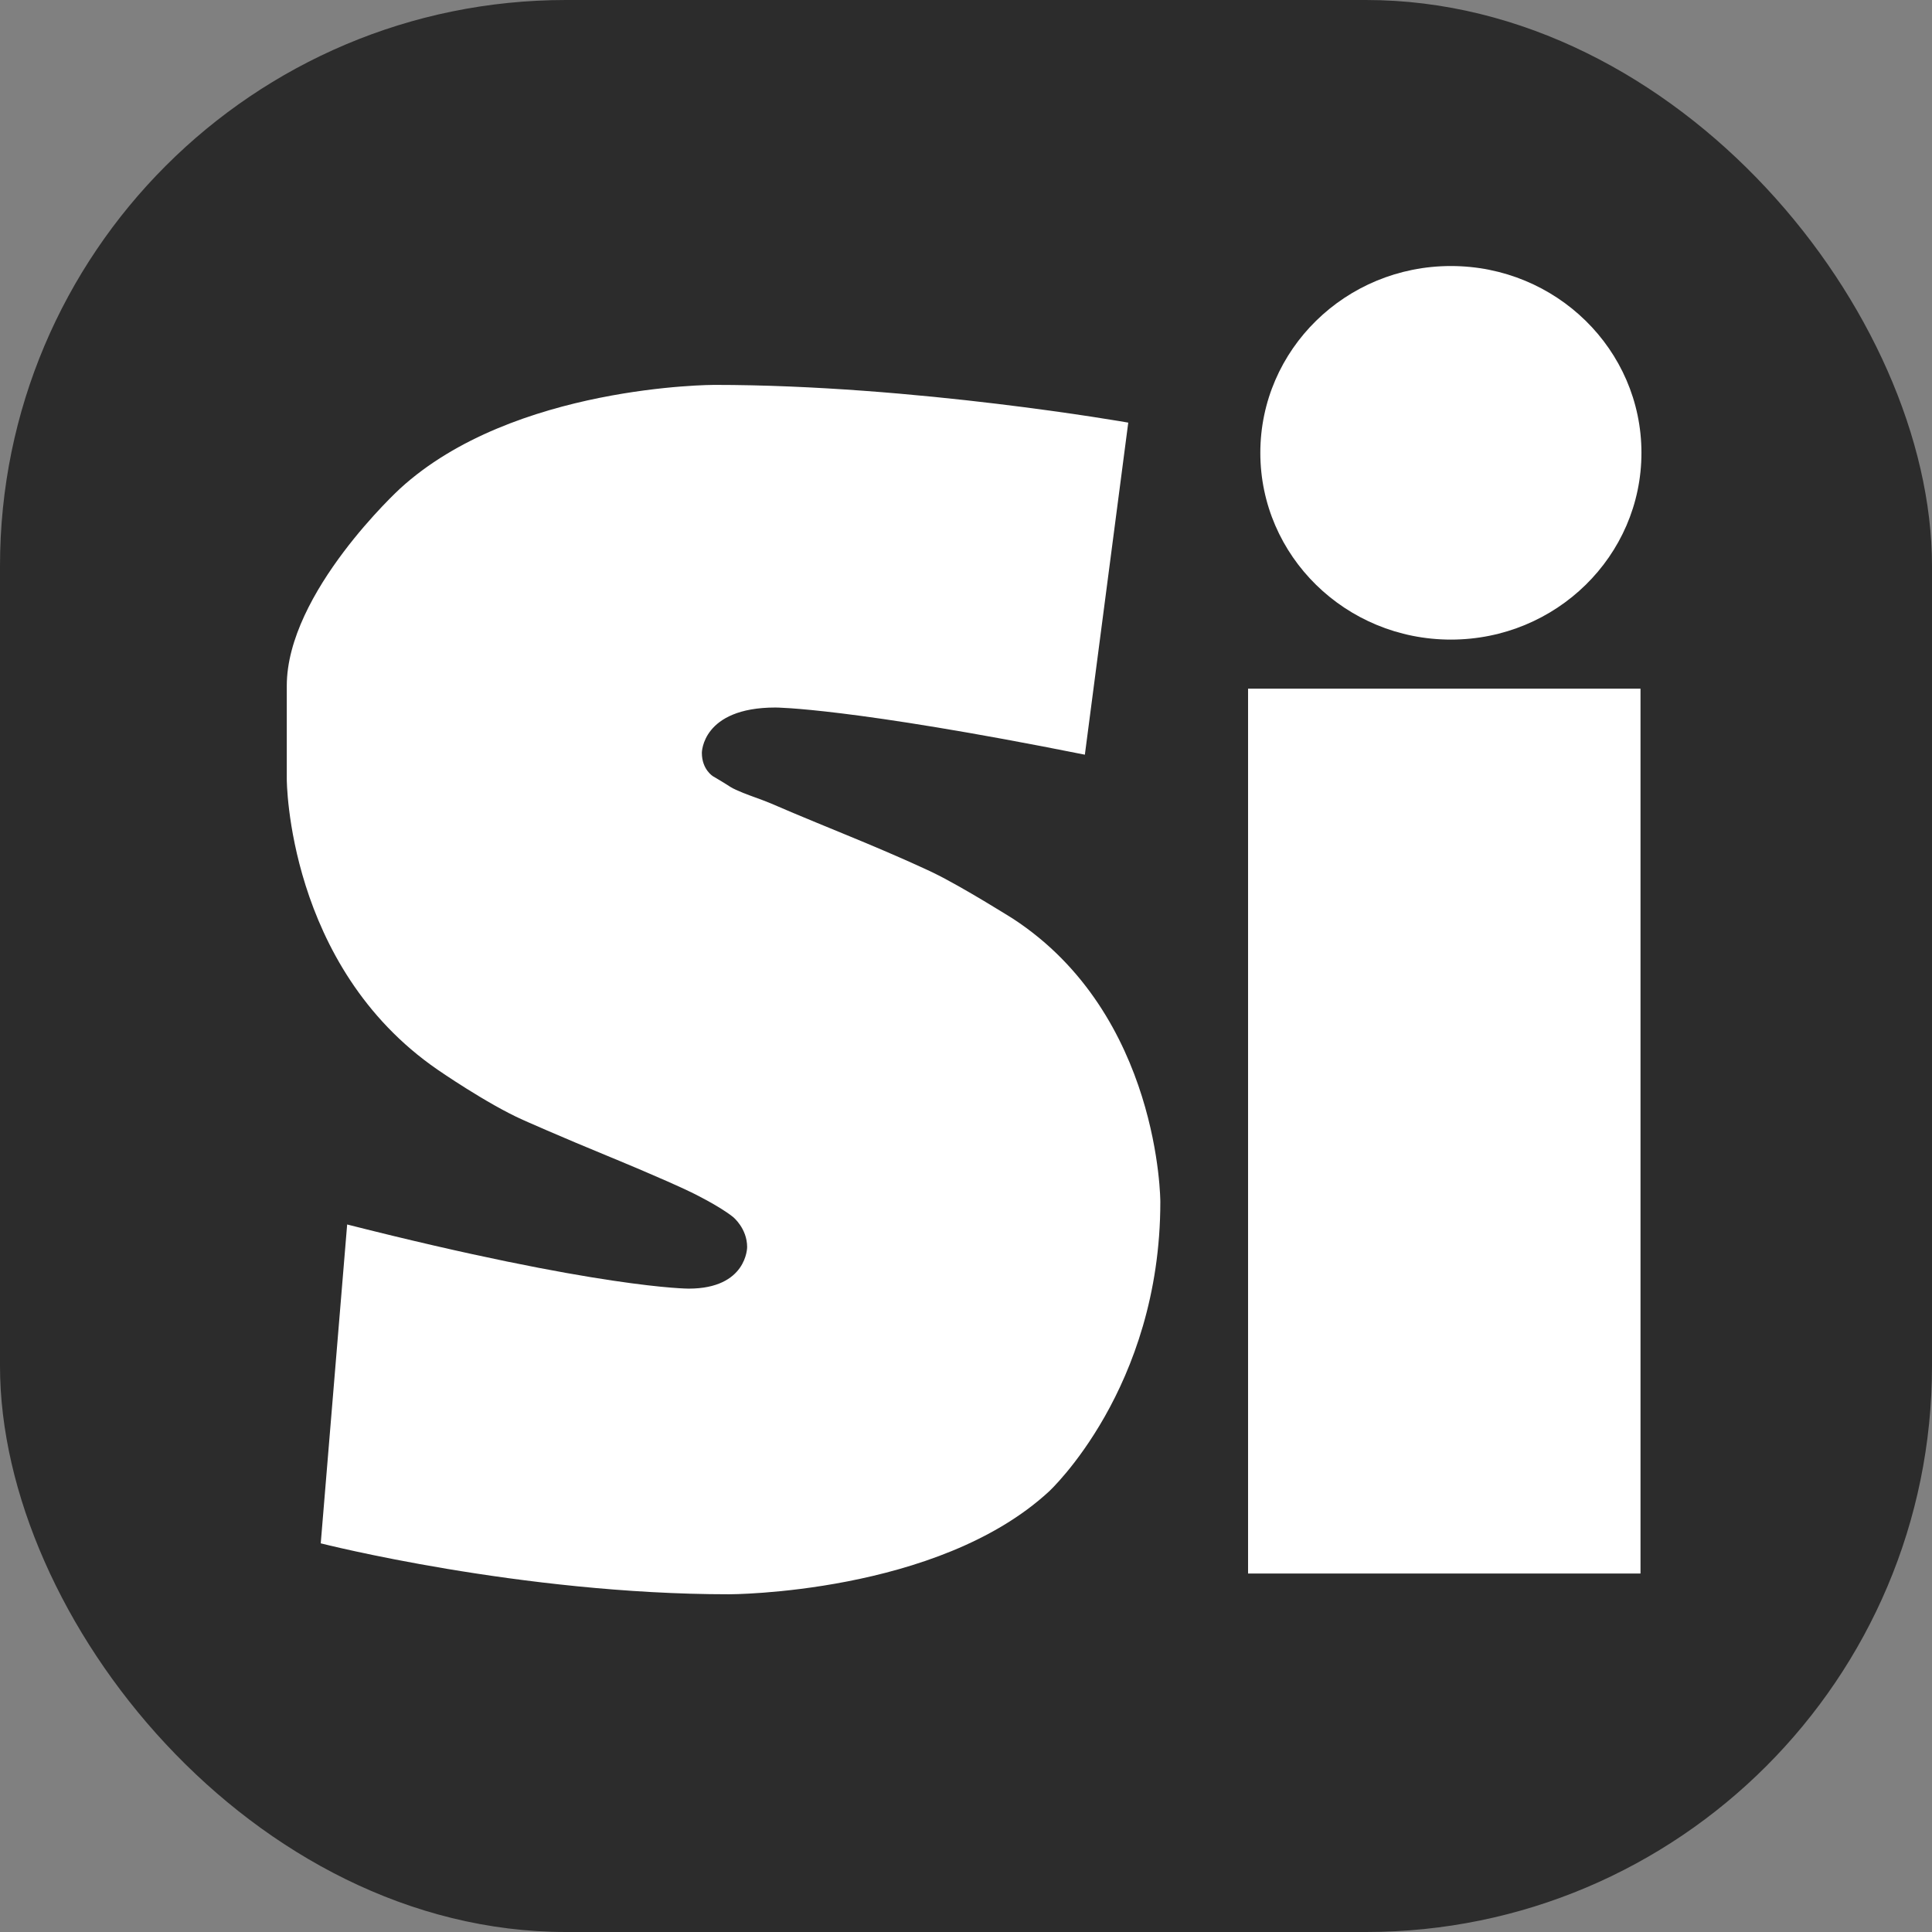
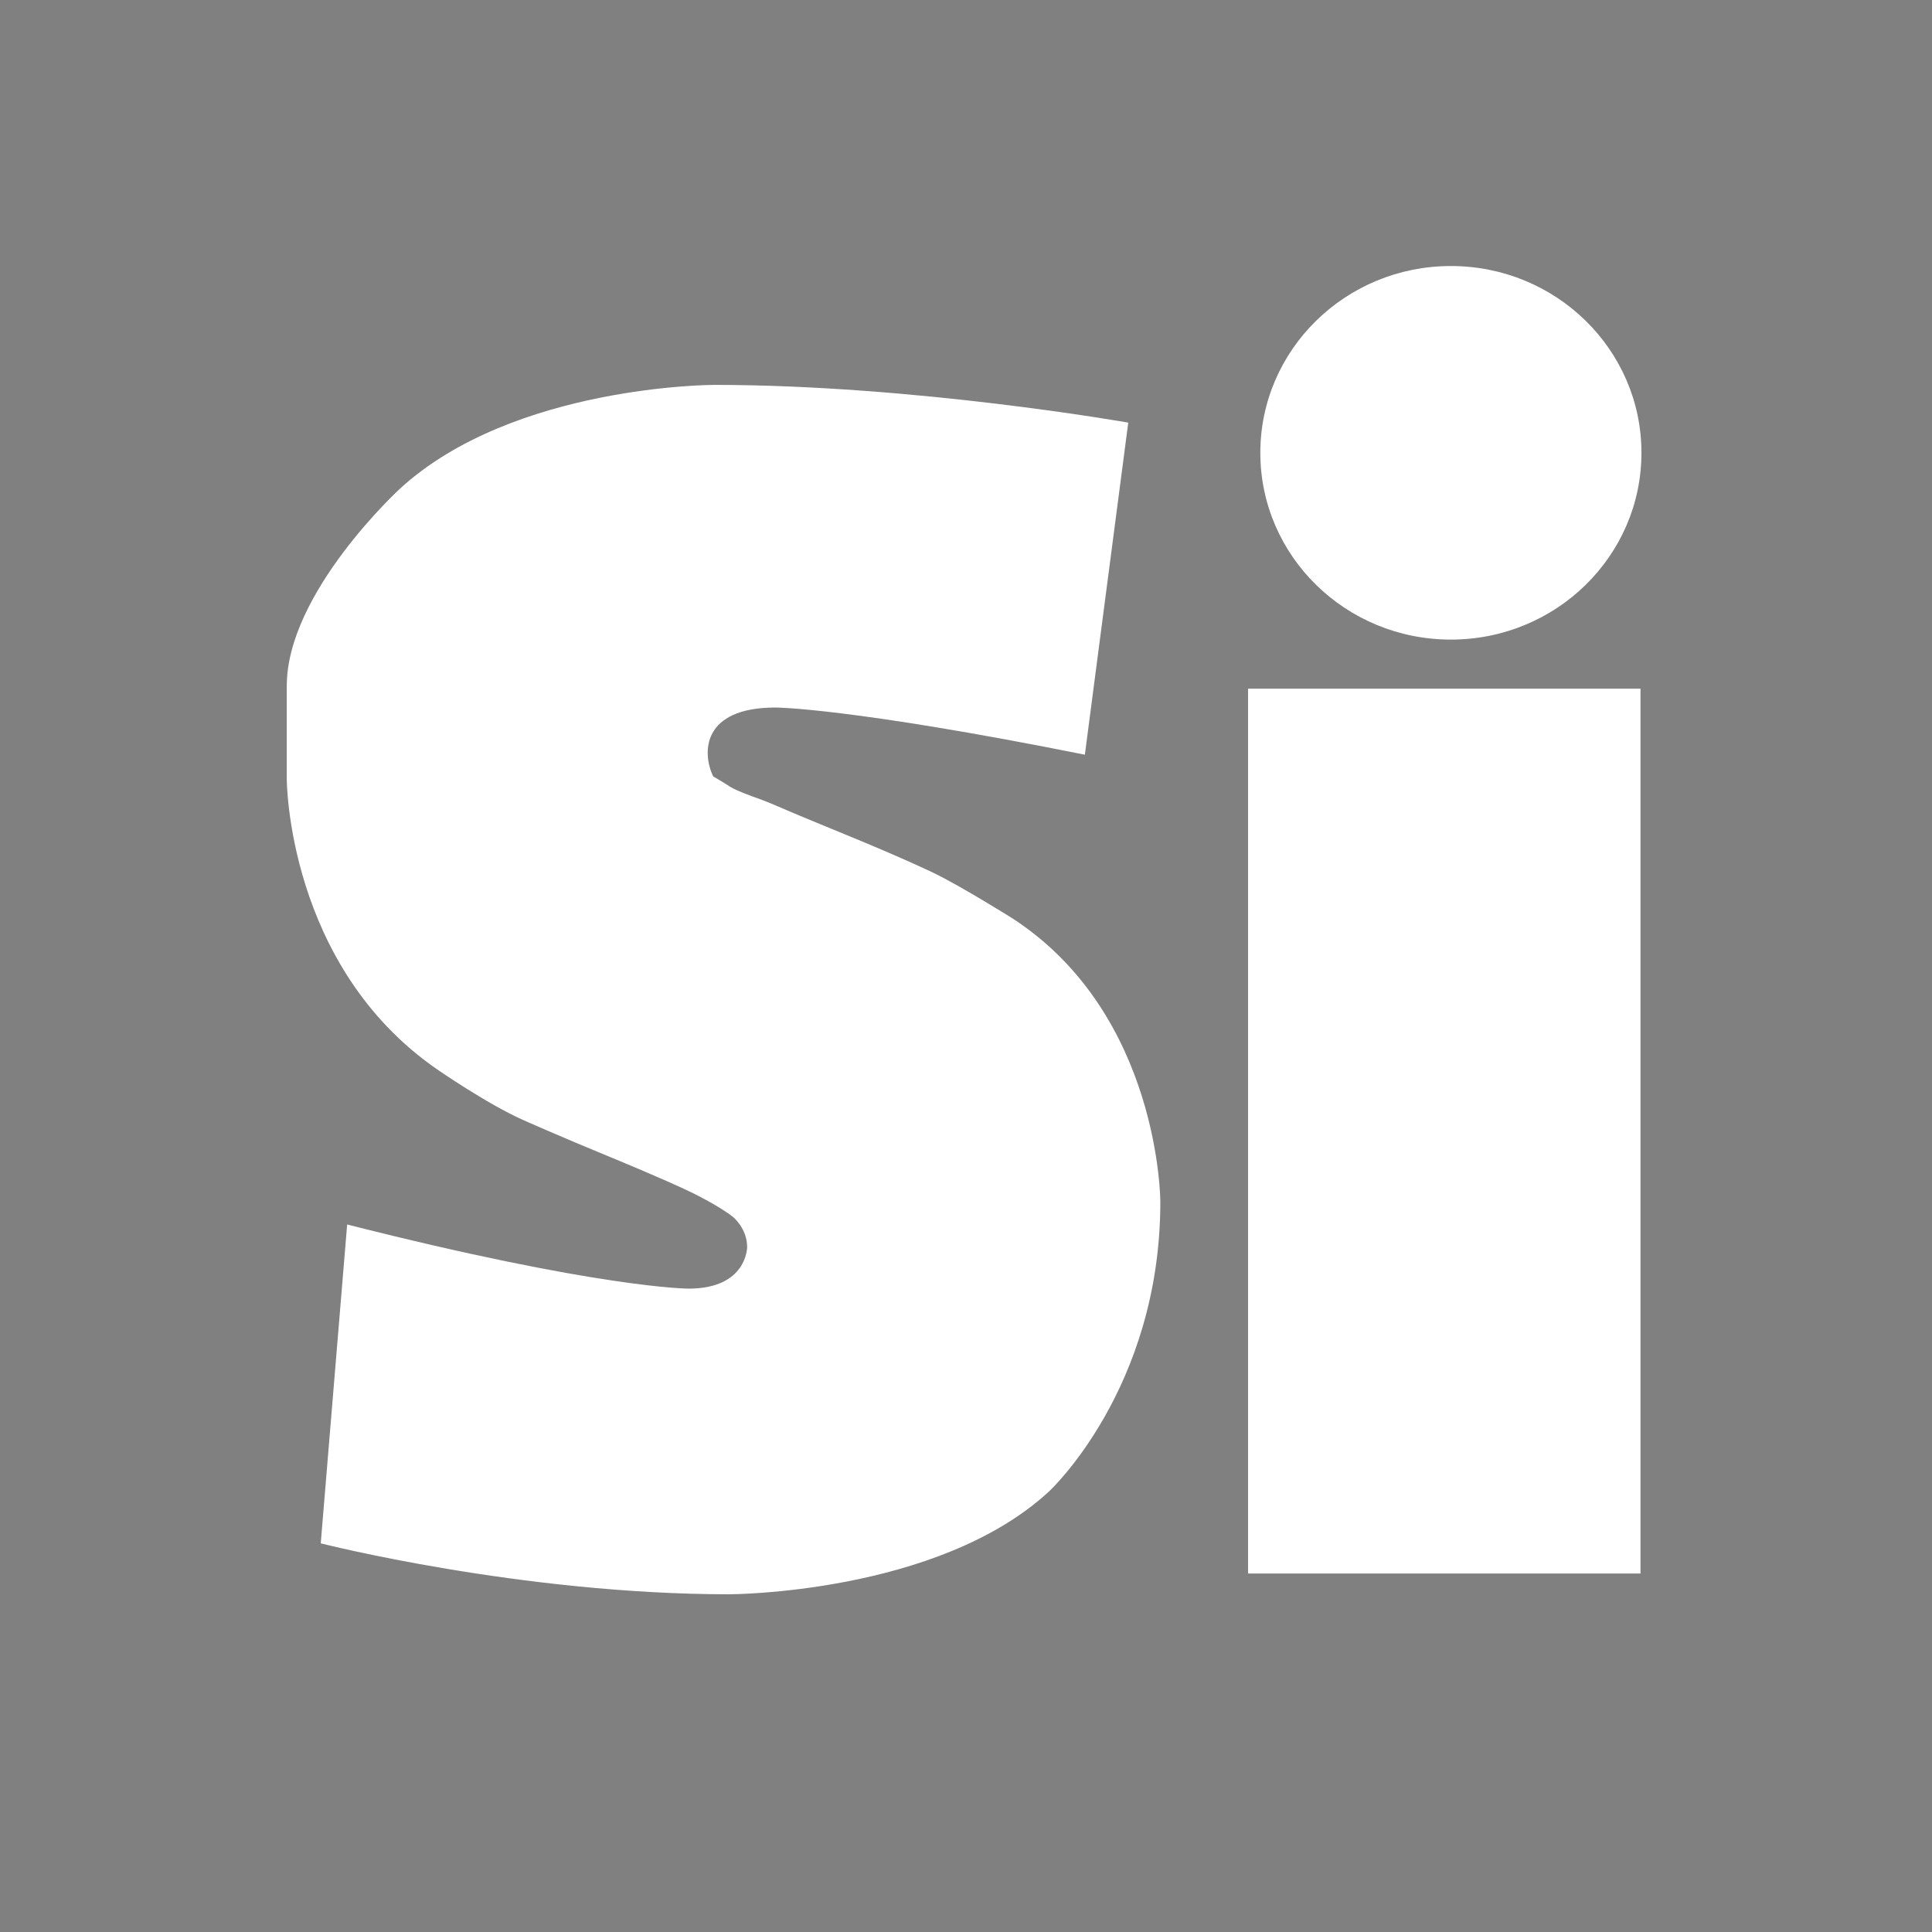
<svg xmlns="http://www.w3.org/2000/svg" width="1024" height="1024" viewBox="0 0 1024 1024" fill="none">
  <rect x="0" y="0" width="1024" height="1024" fill="#808080" stroke="none" />
-   <rect x="0" y="0" width="1024" height="1024" rx="300" fill="#2C2C2C">
- </rect>
-   <path d="M769 339C824.781 339 870 294.676 870 240C870 185.324 824.781 141 769 141C713.219 141 668 185.324 668 240C668 294.676 713.219 339 769 339ZM152 363.5L152 413C152 413 152 512 232 567C232 567 258 585 277 593.5C277 593.5 296 602 324 613.5C324 613.5 352 625 366.5 632C366.5 632 381 639 388.5 645C388.5 645 396 651 396 661C396 661 396 683 365 683C365 683 318 683 184 649L170 818C170 818 276 845 386.5 845C386.5 845 497 845 556 790.5C556 790.5 615 736 615 637C615 637 615 538 537 487C537 487 510 470 494.5 462.5C494.5 462.5 479 455 448.5 442.5C448.5 442.5 418 430 412.5 427.5C412.5 427.5 407 425 398.5 422C398.5 422 390 419 387 417C387 417 384 415 378 411.5C378 411.5 372 408 372 399C372 399 372 375 411 375C411 375 450 375 575 400L598 224C598 224 485 204 378.5 204C378.5 204 272 204 212 259C212 259 152 314 152 363.5ZM661.5 834L869.5 834L869.5 365L661.5 365L661.5 834Z" fill-rule="evenodd" fill="#FFFFFF">
+   <path d="M769 339C824.781 339 870 294.676 870 240C870 185.324 824.781 141 769 141C713.219 141 668 185.324 668 240C668 294.676 713.219 339 769 339ZM152 363.5L152 413C152 413 152 512 232 567C232 567 258 585 277 593.5C277 593.5 296 602 324 613.5C324 613.5 352 625 366.5 632C366.5 632 381 639 388.5 645C388.5 645 396 651 396 661C396 661 396 683 365 683C365 683 318 683 184 649L170 818C170 818 276 845 386.5 845C386.5 845 497 845 556 790.5C556 790.5 615 736 615 637C615 637 615 538 537 487C537 487 510 470 494.5 462.5C494.5 462.5 479 455 448.5 442.5C448.5 442.5 418 430 412.5 427.5C412.5 427.5 407 425 398.5 422C398.5 422 390 419 387 417C387 417 384 415 378 411.5C372 399 372 375 411 375C411 375 450 375 575 400L598 224C598 224 485 204 378.5 204C378.5 204 272 204 212 259C212 259 152 314 152 363.5ZM661.5 834L869.5 834L869.5 365L661.5 365L661.5 834Z" fill-rule="evenodd" fill="#FFFFFF">
</path>
</svg>